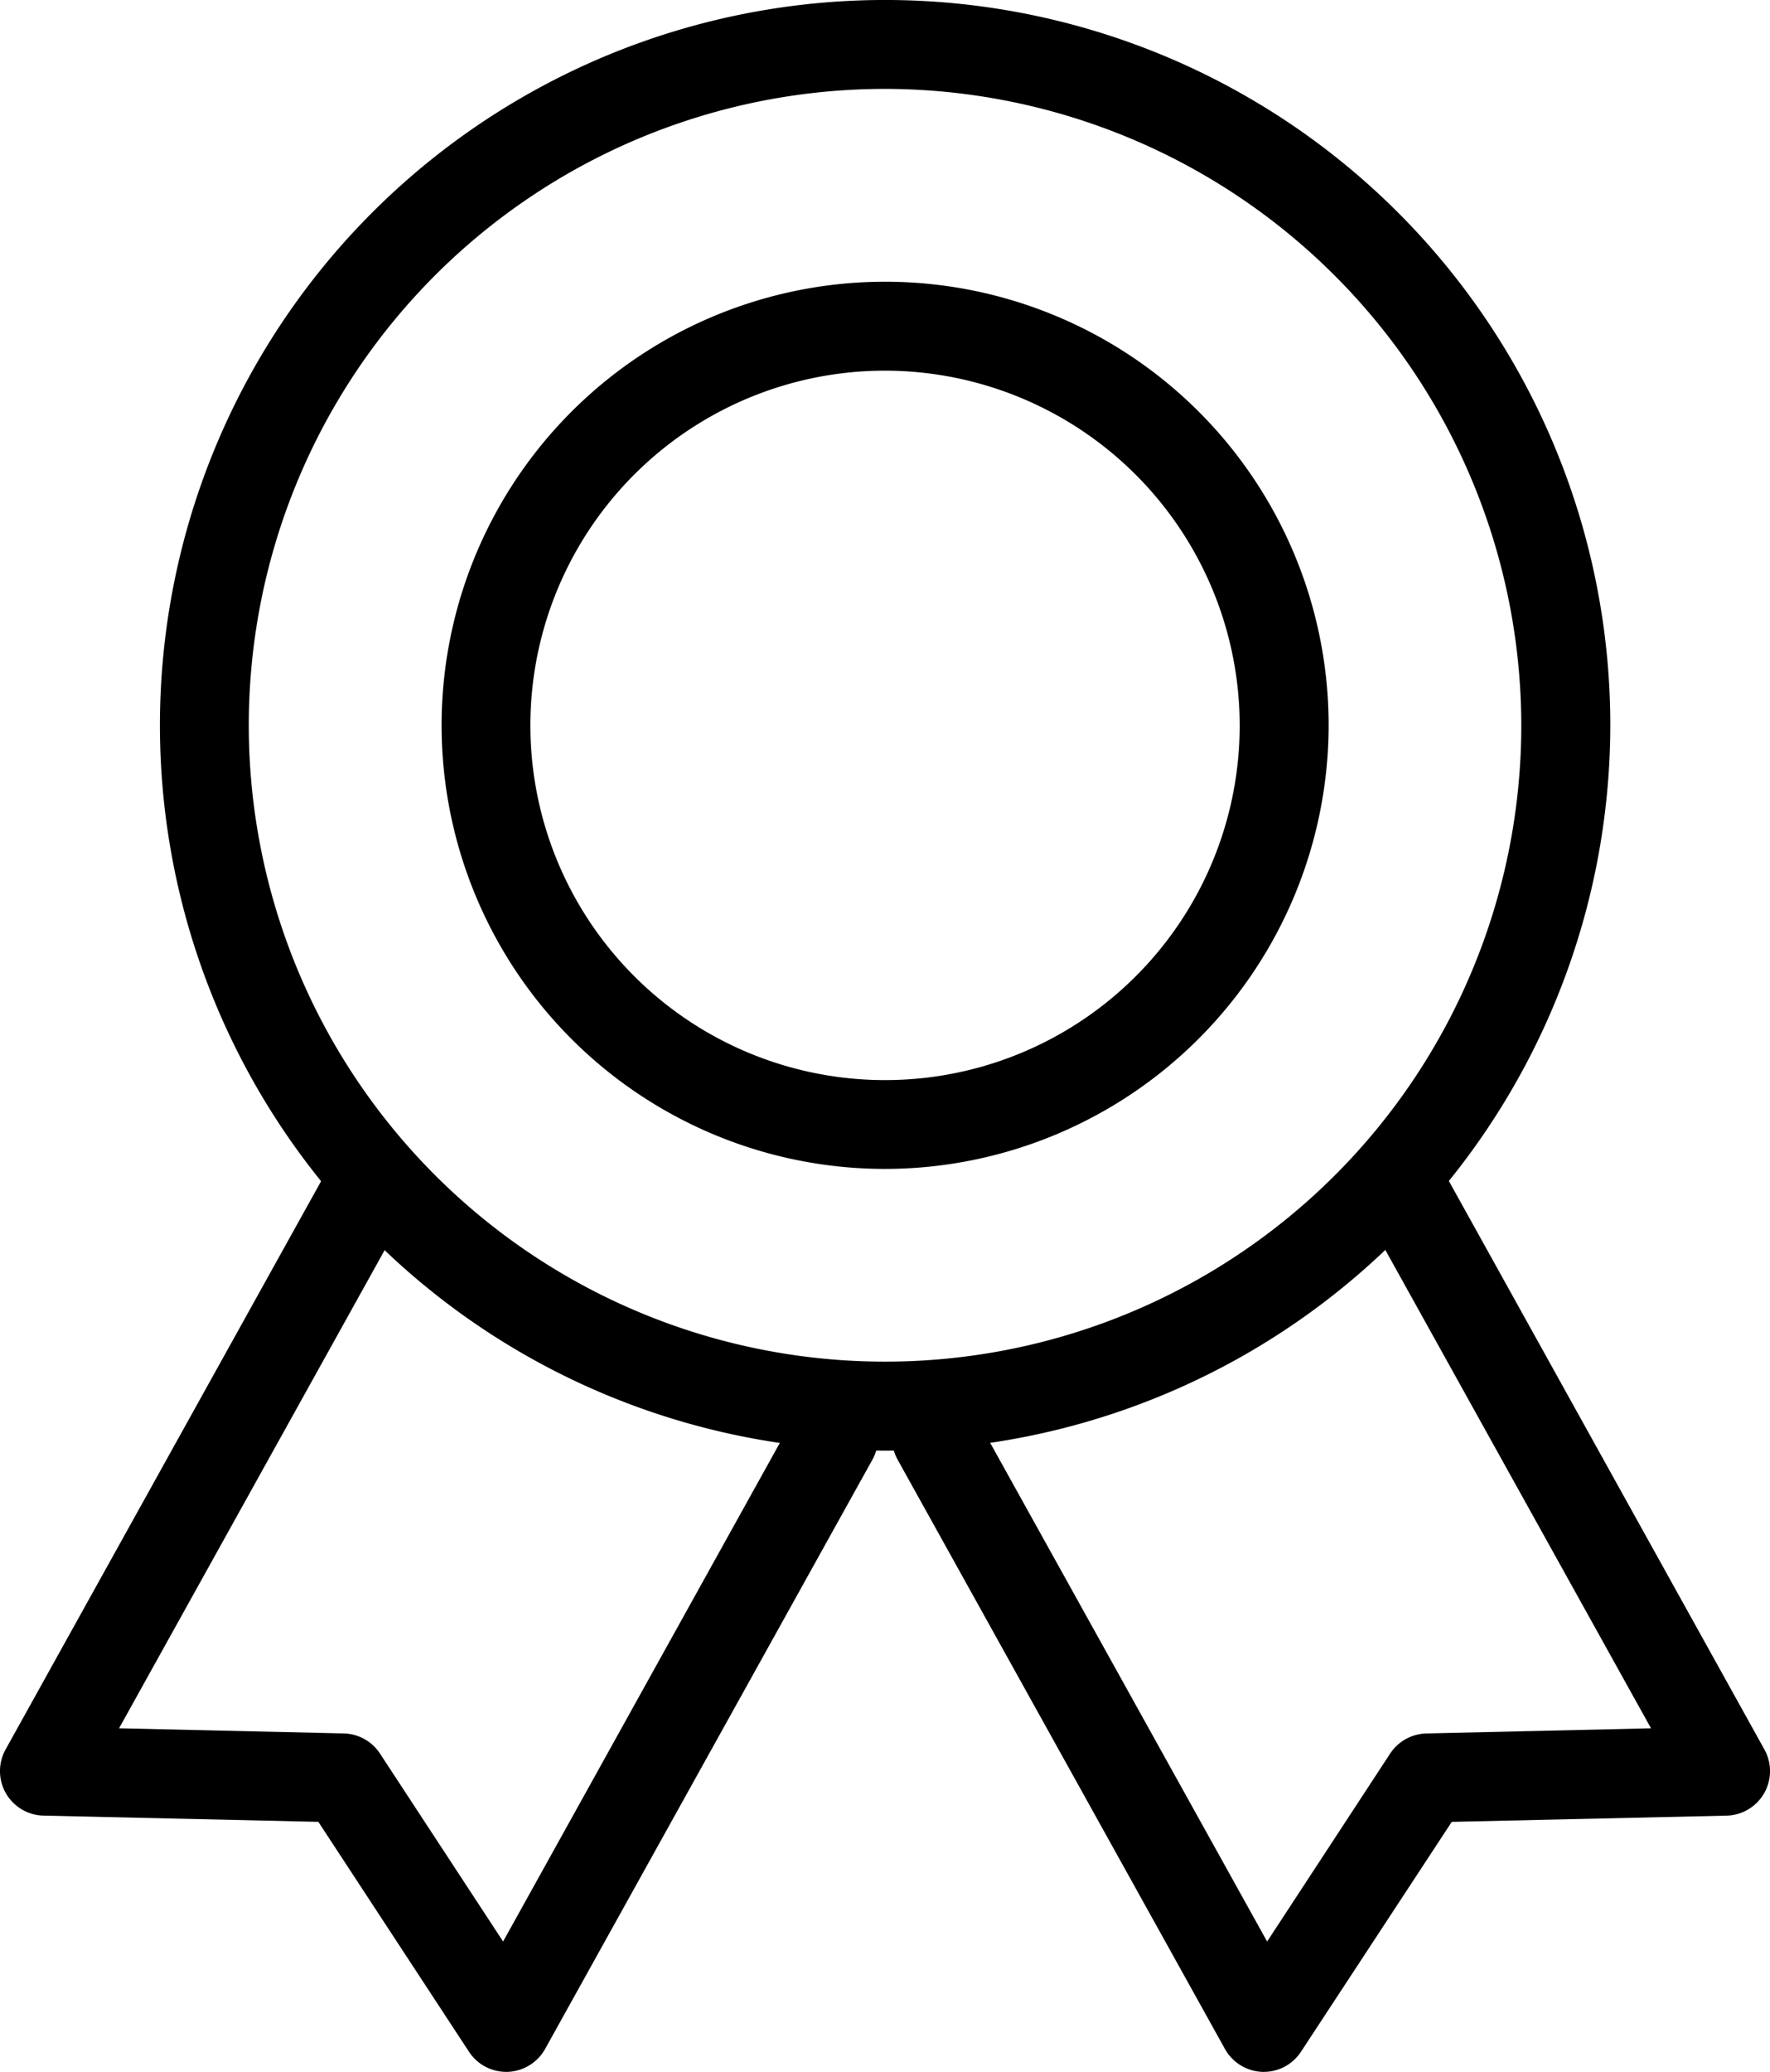
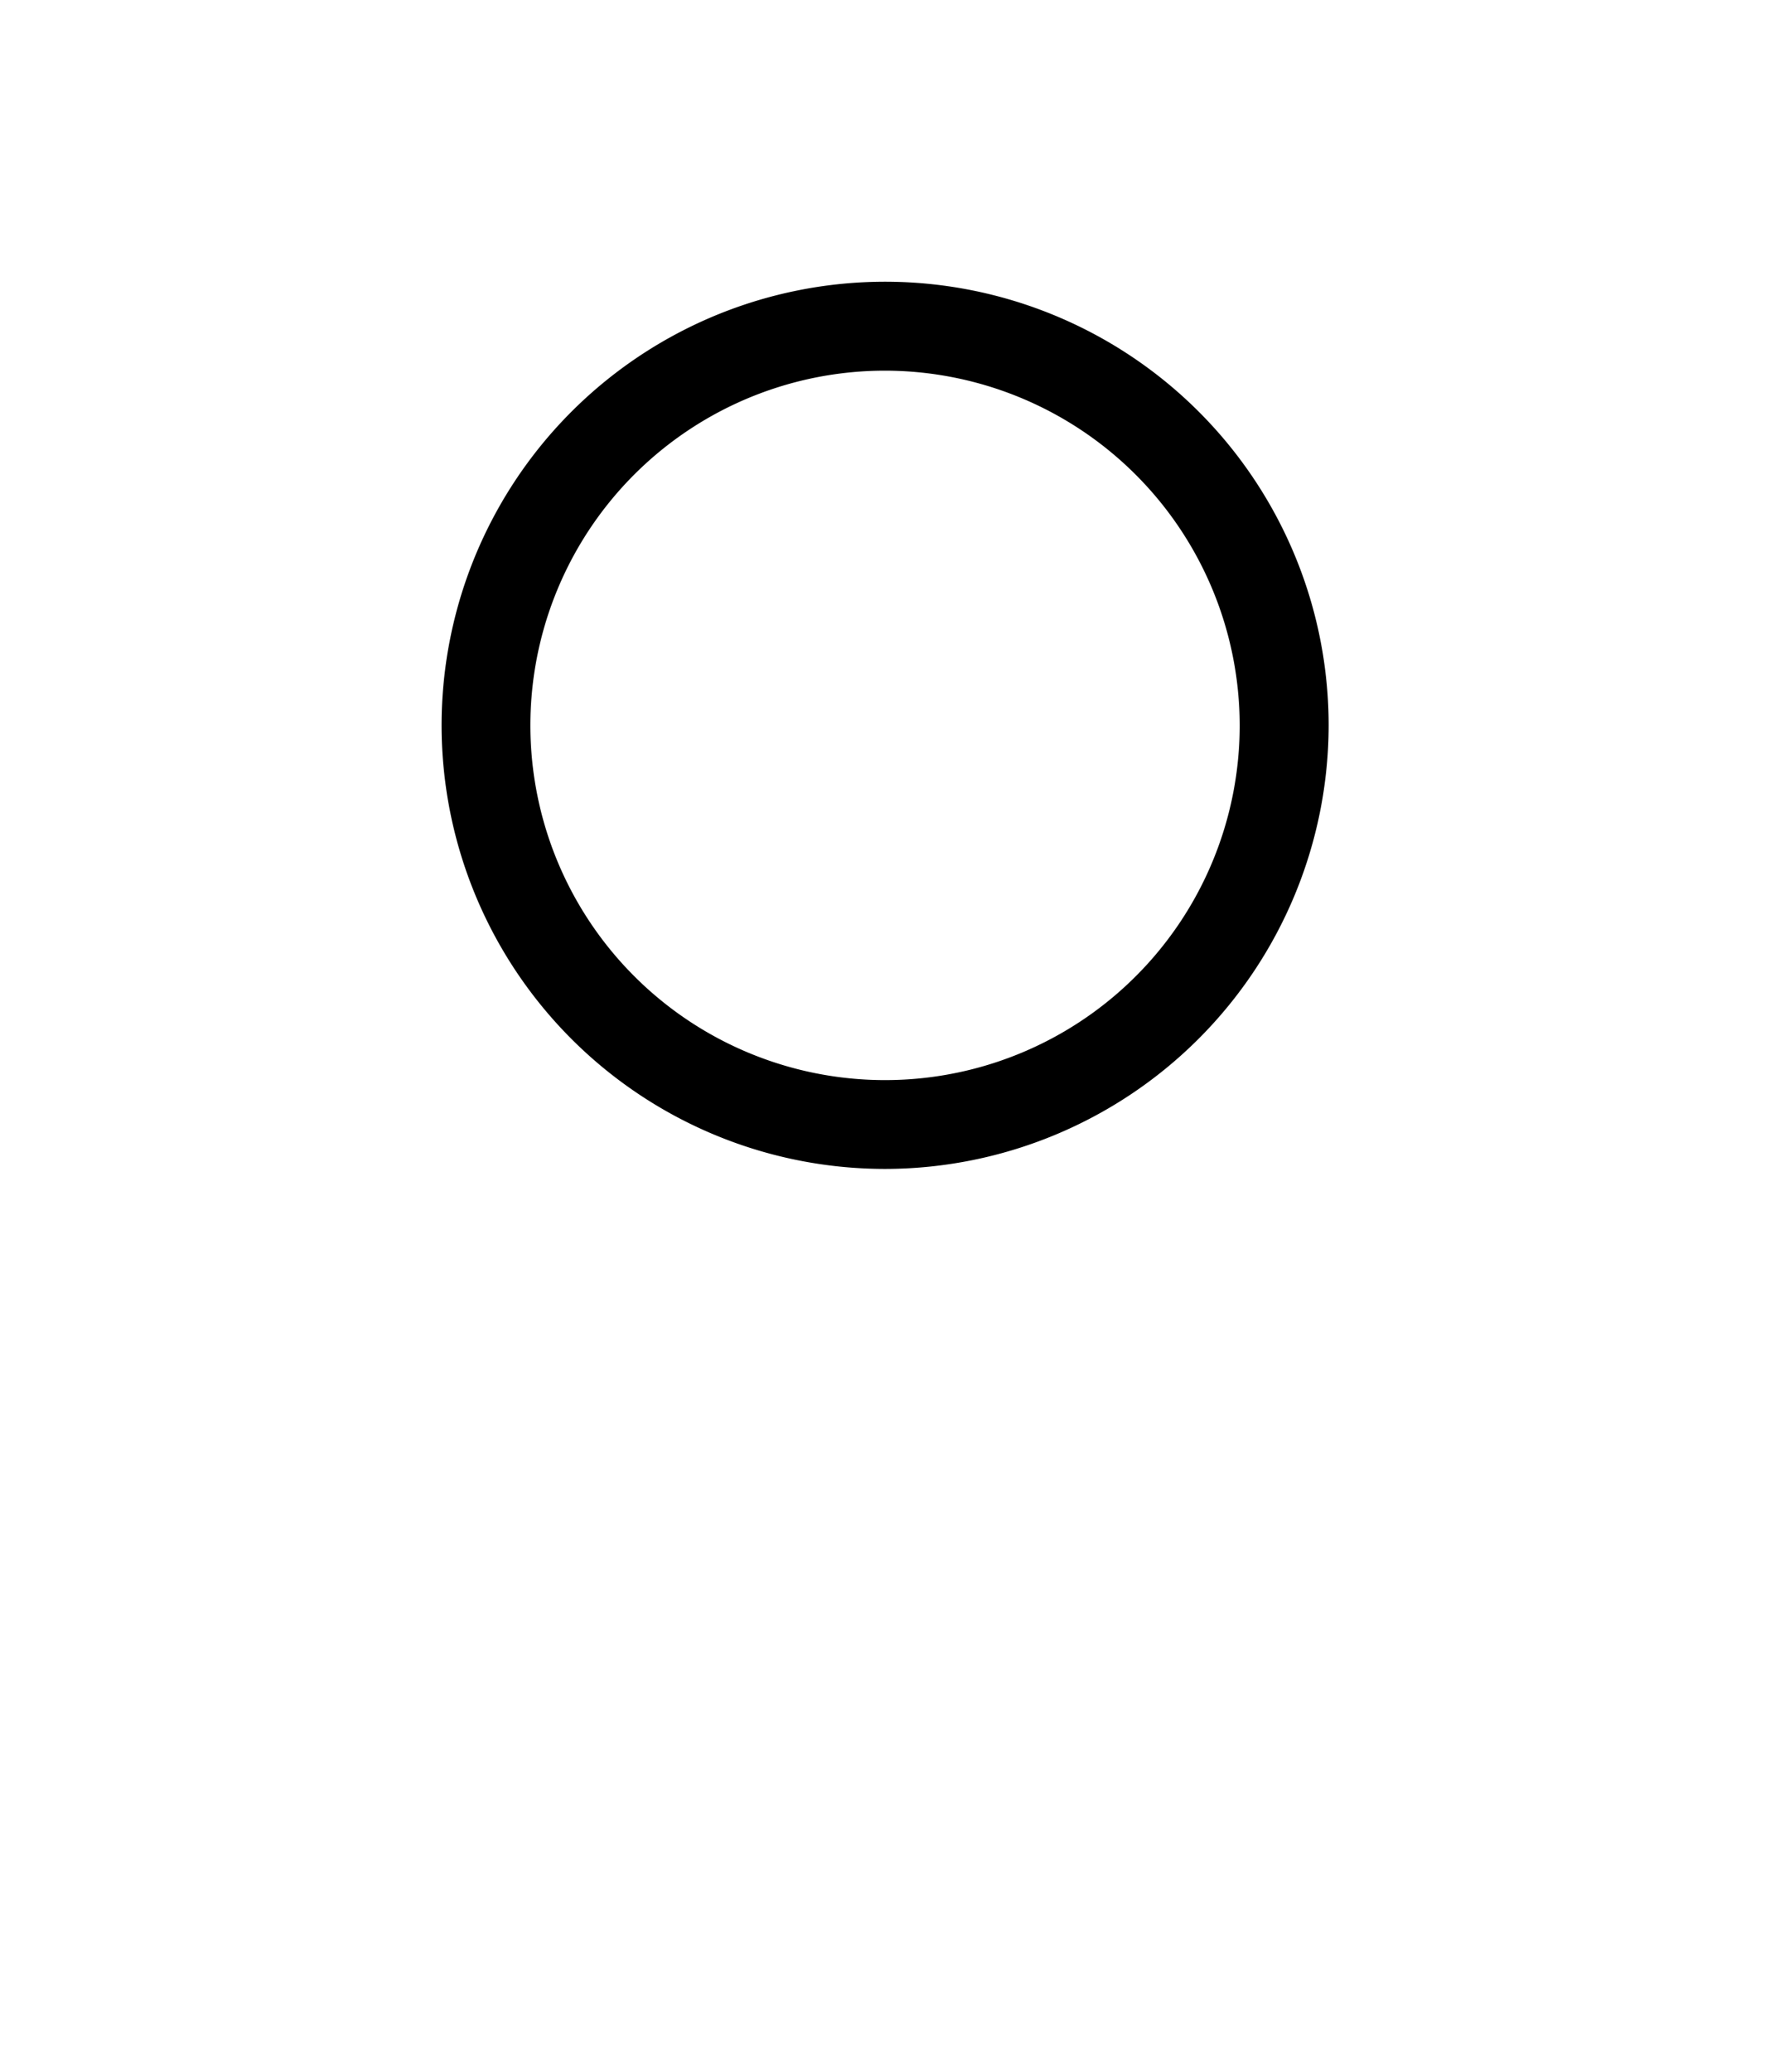
<svg xmlns="http://www.w3.org/2000/svg" width="89.834" height="105.136" viewBox="0 0 89.834 105.136">
  <g id="Group_384" data-name="Group 384" transform="translate(-643.517 -623.396)">
    <g id="Group_384-2" data-name="Group 384" transform="translate(651.627 623.396)">
-       <path id="Path_333" data-name="Path 333" d="M682.133,697.007a36.806,36.806,0,1,1,36.8-36.8,36.853,36.853,0,0,1-36.8,36.8Zm0-69.1a32.292,32.292,0,1,0,32.282,32.3,32.337,32.337,0,0,0-32.282-32.3Z" transform="translate(-645.314 -623.396)" />
-     </g>
+       </g>
    <g id="Group_385" data-name="Group 385" transform="translate(665.926 637.691)">
      <path id="Path_334" data-name="Path 334" d="M671,671.584a22.51,22.51,0,1,1,22.506-22.506A22.539,22.539,0,0,1,671,671.584Zm0-40.507a18,18,0,1,0,17.992,18,18.022,18.022,0,0,0-17.992-18Z" transform="translate(-648.482 -626.563)" />
    </g>
    <g id="Group_388" data-name="Group 388" transform="translate(643.517 681.101)">
      <g id="Group_386" data-name="Group 386" transform="translate(0 0.001)">
-         <path id="Path_335" data-name="Path 335" d="M669.208,683.61a2.262,2.262,0,0,1-1.887-1.02l-7.647-11.668-13.952-.316a2.26,2.26,0,0,1-1.923-3.354l16.611-29.913a2.259,2.259,0,1,1,3.95,2.194l-14.8,26.641,11.406.262a2.261,2.261,0,0,1,1.833,1.016l6.252,9.542,14.792-26.645a2.26,2.26,0,0,1,3.95,2.2l-16.611,29.9a2.275,2.275,0,0,1-1.891,1.16Z" transform="translate(-643.517 -636.18)" />
-       </g>
+         </g>
      <g id="Group_387" data-name="Group 387" transform="translate(45.276)">
-         <path id="Path_336" data-name="Path 336" d="M672.416,683.611h-.081a2.274,2.274,0,0,1-1.891-1.16l-16.611-29.9a2.26,2.26,0,0,1,3.95-2.2l14.8,26.645,6.247-9.542a2.268,2.268,0,0,1,1.837-1.016l11.4-.262-14.8-26.641a2.259,2.259,0,1,1,3.95-2.194l16.607,29.913a2.26,2.26,0,0,1-1.918,3.354l-13.952.316L674.3,682.591a2.257,2.257,0,0,1-1.887,1.02Z" transform="translate(-653.548 -636.18)" />
-       </g>
+         </g>
    </g>
  </g>
</svg>